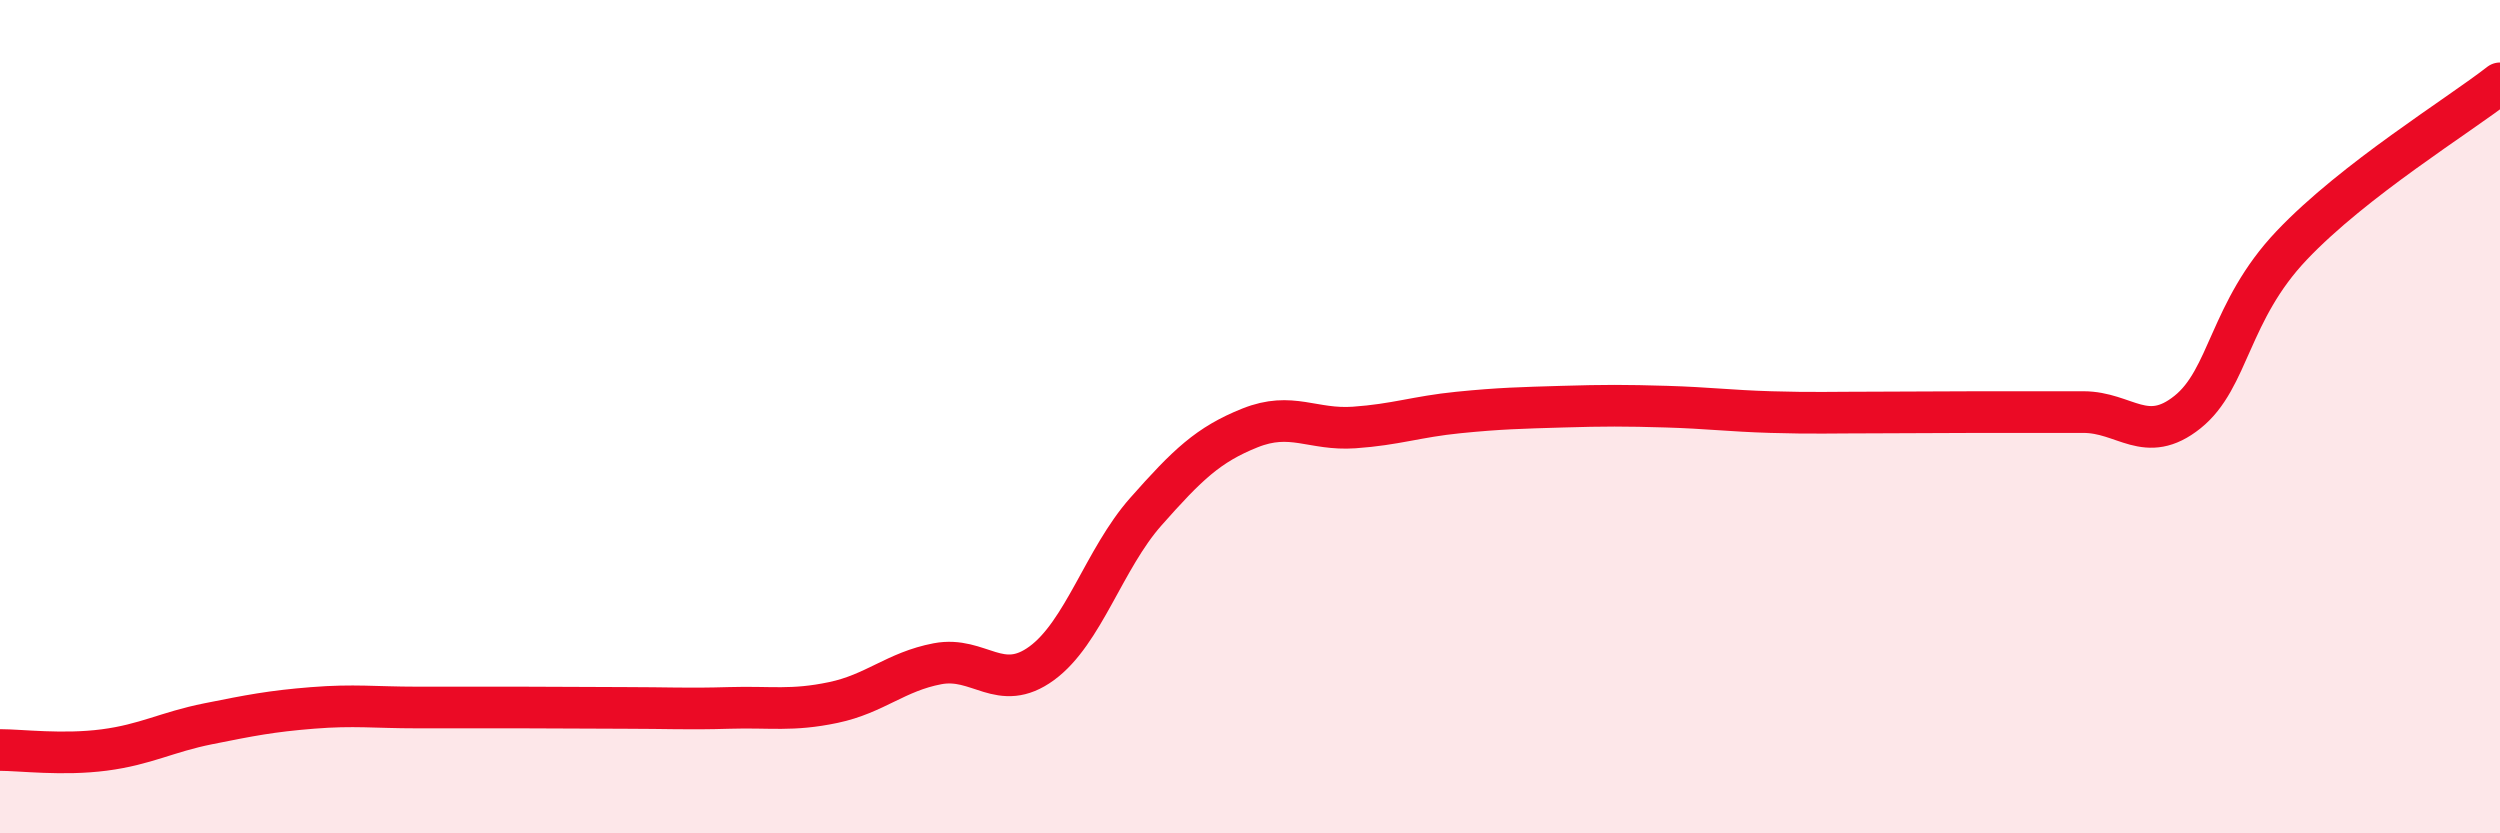
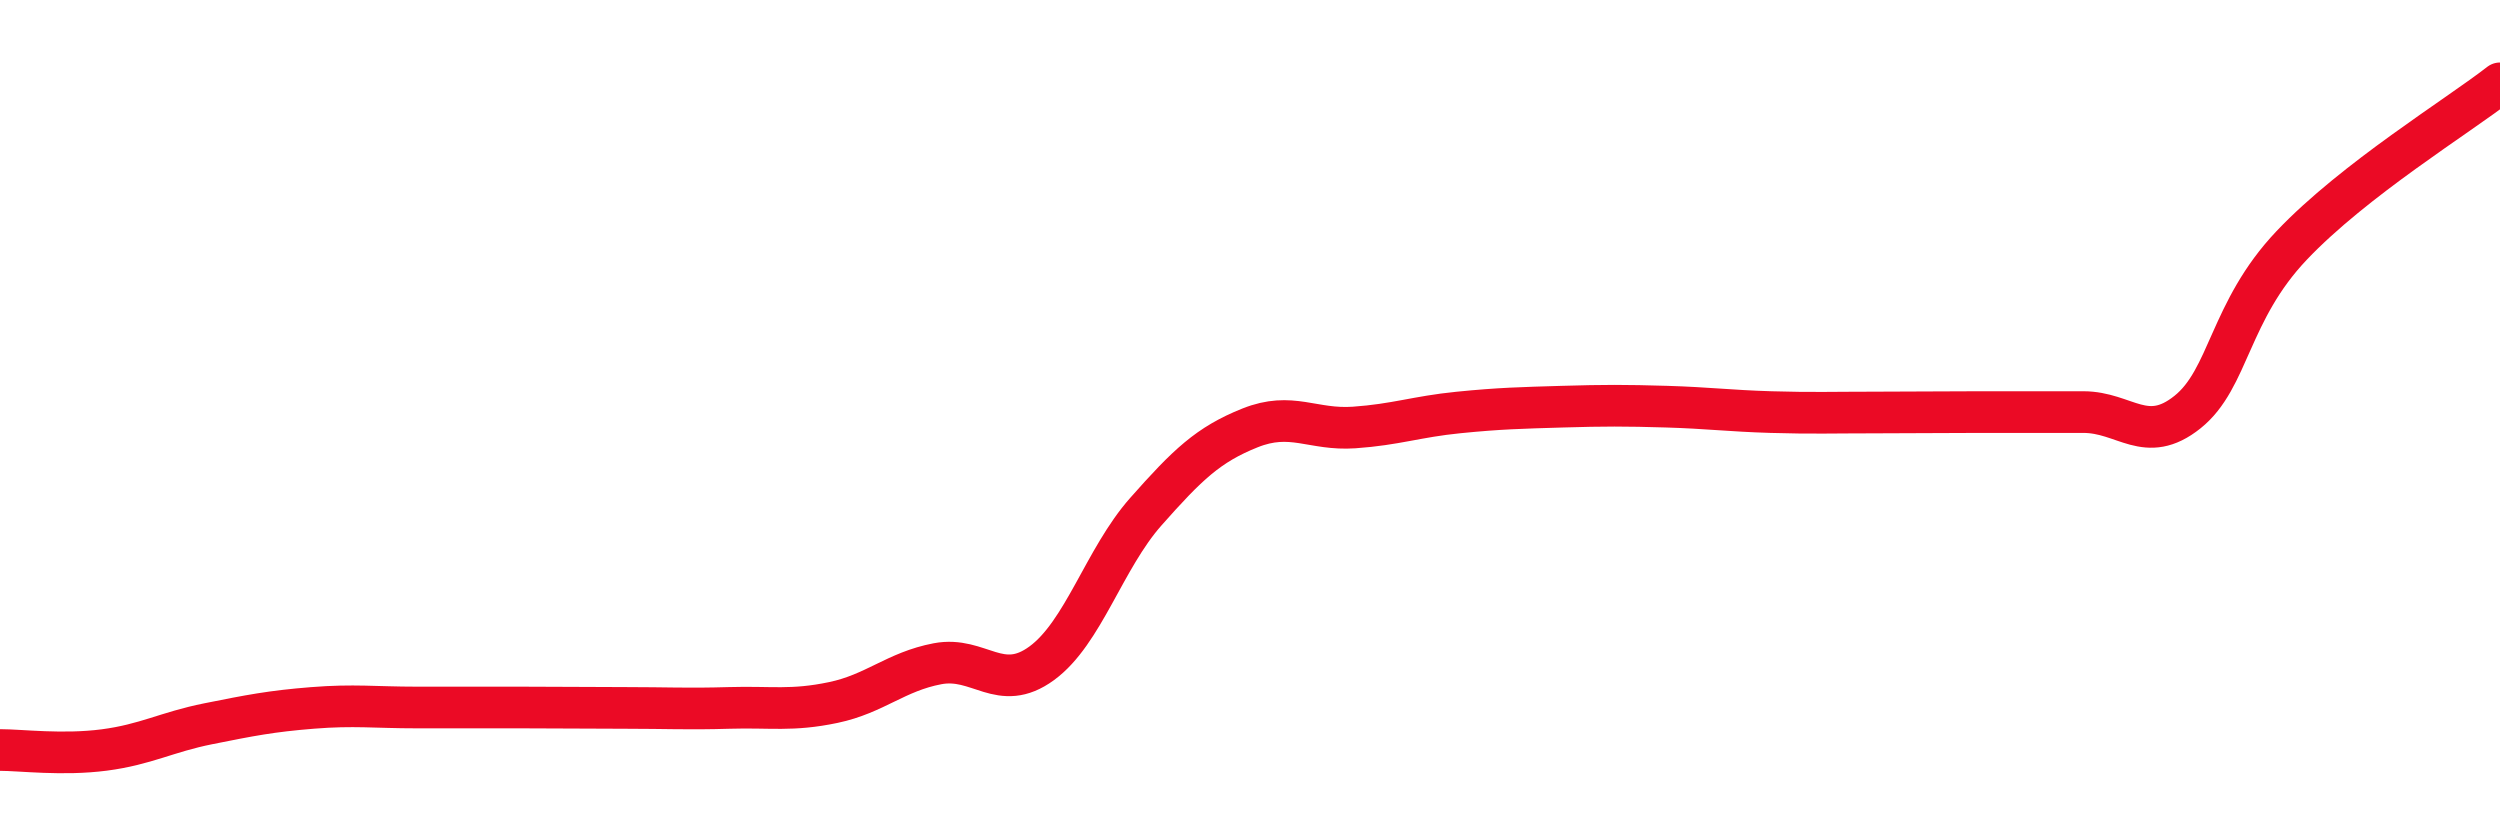
<svg xmlns="http://www.w3.org/2000/svg" width="60" height="20" viewBox="0 0 60 20">
-   <path d="M 0,18 C 0.5,18 1.5,18.13 2.5,18 C 3.5,17.87 4,17.57 5,17.37 C 6,17.17 6.5,17.07 7.5,16.99 C 8.5,16.91 9,16.98 10,16.98 C 11,16.98 11.5,16.98 12.5,16.98 C 13.5,16.98 14,16.99 15,16.99 C 16,16.99 16.5,17.02 17.5,16.99 C 18.5,16.96 19,17.07 20,16.86 C 21,16.65 21.5,16.12 22.5,15.93 C 23.5,15.74 24,16.65 25,15.92 C 26,15.19 26.5,13.41 27.5,12.28 C 28.5,11.15 29,10.67 30,10.27 C 31,9.87 31.5,10.33 32.5,10.26 C 33.5,10.19 34,10 35,9.9 C 36,9.8 36.5,9.79 37.5,9.76 C 38.5,9.73 39,9.73 40,9.76 C 41,9.79 41.5,9.86 42.5,9.89 C 43.5,9.92 44,9.9 45,9.9 C 46,9.9 46.5,9.89 47.5,9.89 C 48.5,9.89 49,9.89 50,9.89 C 51,9.89 51.5,10.69 52.5,9.89 C 53.5,9.09 53.5,7.47 55,5.89 C 56.5,4.31 59,2.78 60,2L60 20L0 20Z" fill="#EB0A25" opacity="0.1" stroke-linecap="round" stroke-linejoin="round" />
  <path d="M 0,18 C 0.5,18 1.5,18.13 2.5,18 C 3.5,17.87 4,17.57 5,17.37 C 6,17.17 6.5,17.07 7.5,16.99 C 8.5,16.91 9,16.98 10,16.98 C 11,16.98 11.5,16.98 12.5,16.98 C 13.5,16.98 14,16.99 15,16.99 C 16,16.99 16.5,17.02 17.5,16.99 C 18.5,16.96 19,17.07 20,16.86 C 21,16.65 21.5,16.12 22.5,15.93 C 23.5,15.74 24,16.65 25,15.92 C 26,15.19 26.5,13.41 27.5,12.28 C 28.5,11.15 29,10.67 30,10.27 C 31,9.87 31.5,10.33 32.5,10.26 C 33.5,10.19 34,10 35,9.9 C 36,9.8 36.5,9.79 37.5,9.76 C 38.5,9.73 39,9.73 40,9.76 C 41,9.79 41.5,9.86 42.5,9.89 C 43.5,9.92 44,9.9 45,9.9 C 46,9.9 46.5,9.89 47.5,9.89 C 48.5,9.89 49,9.89 50,9.89 C 51,9.89 51.5,10.69 52.5,9.89 C 53.5,9.09 53.5,7.47 55,5.89 C 56.5,4.31 59,2.78 60,2" stroke="#EB0A25" stroke-width="1" fill="none" stroke-linecap="round" stroke-linejoin="round" />
</svg>